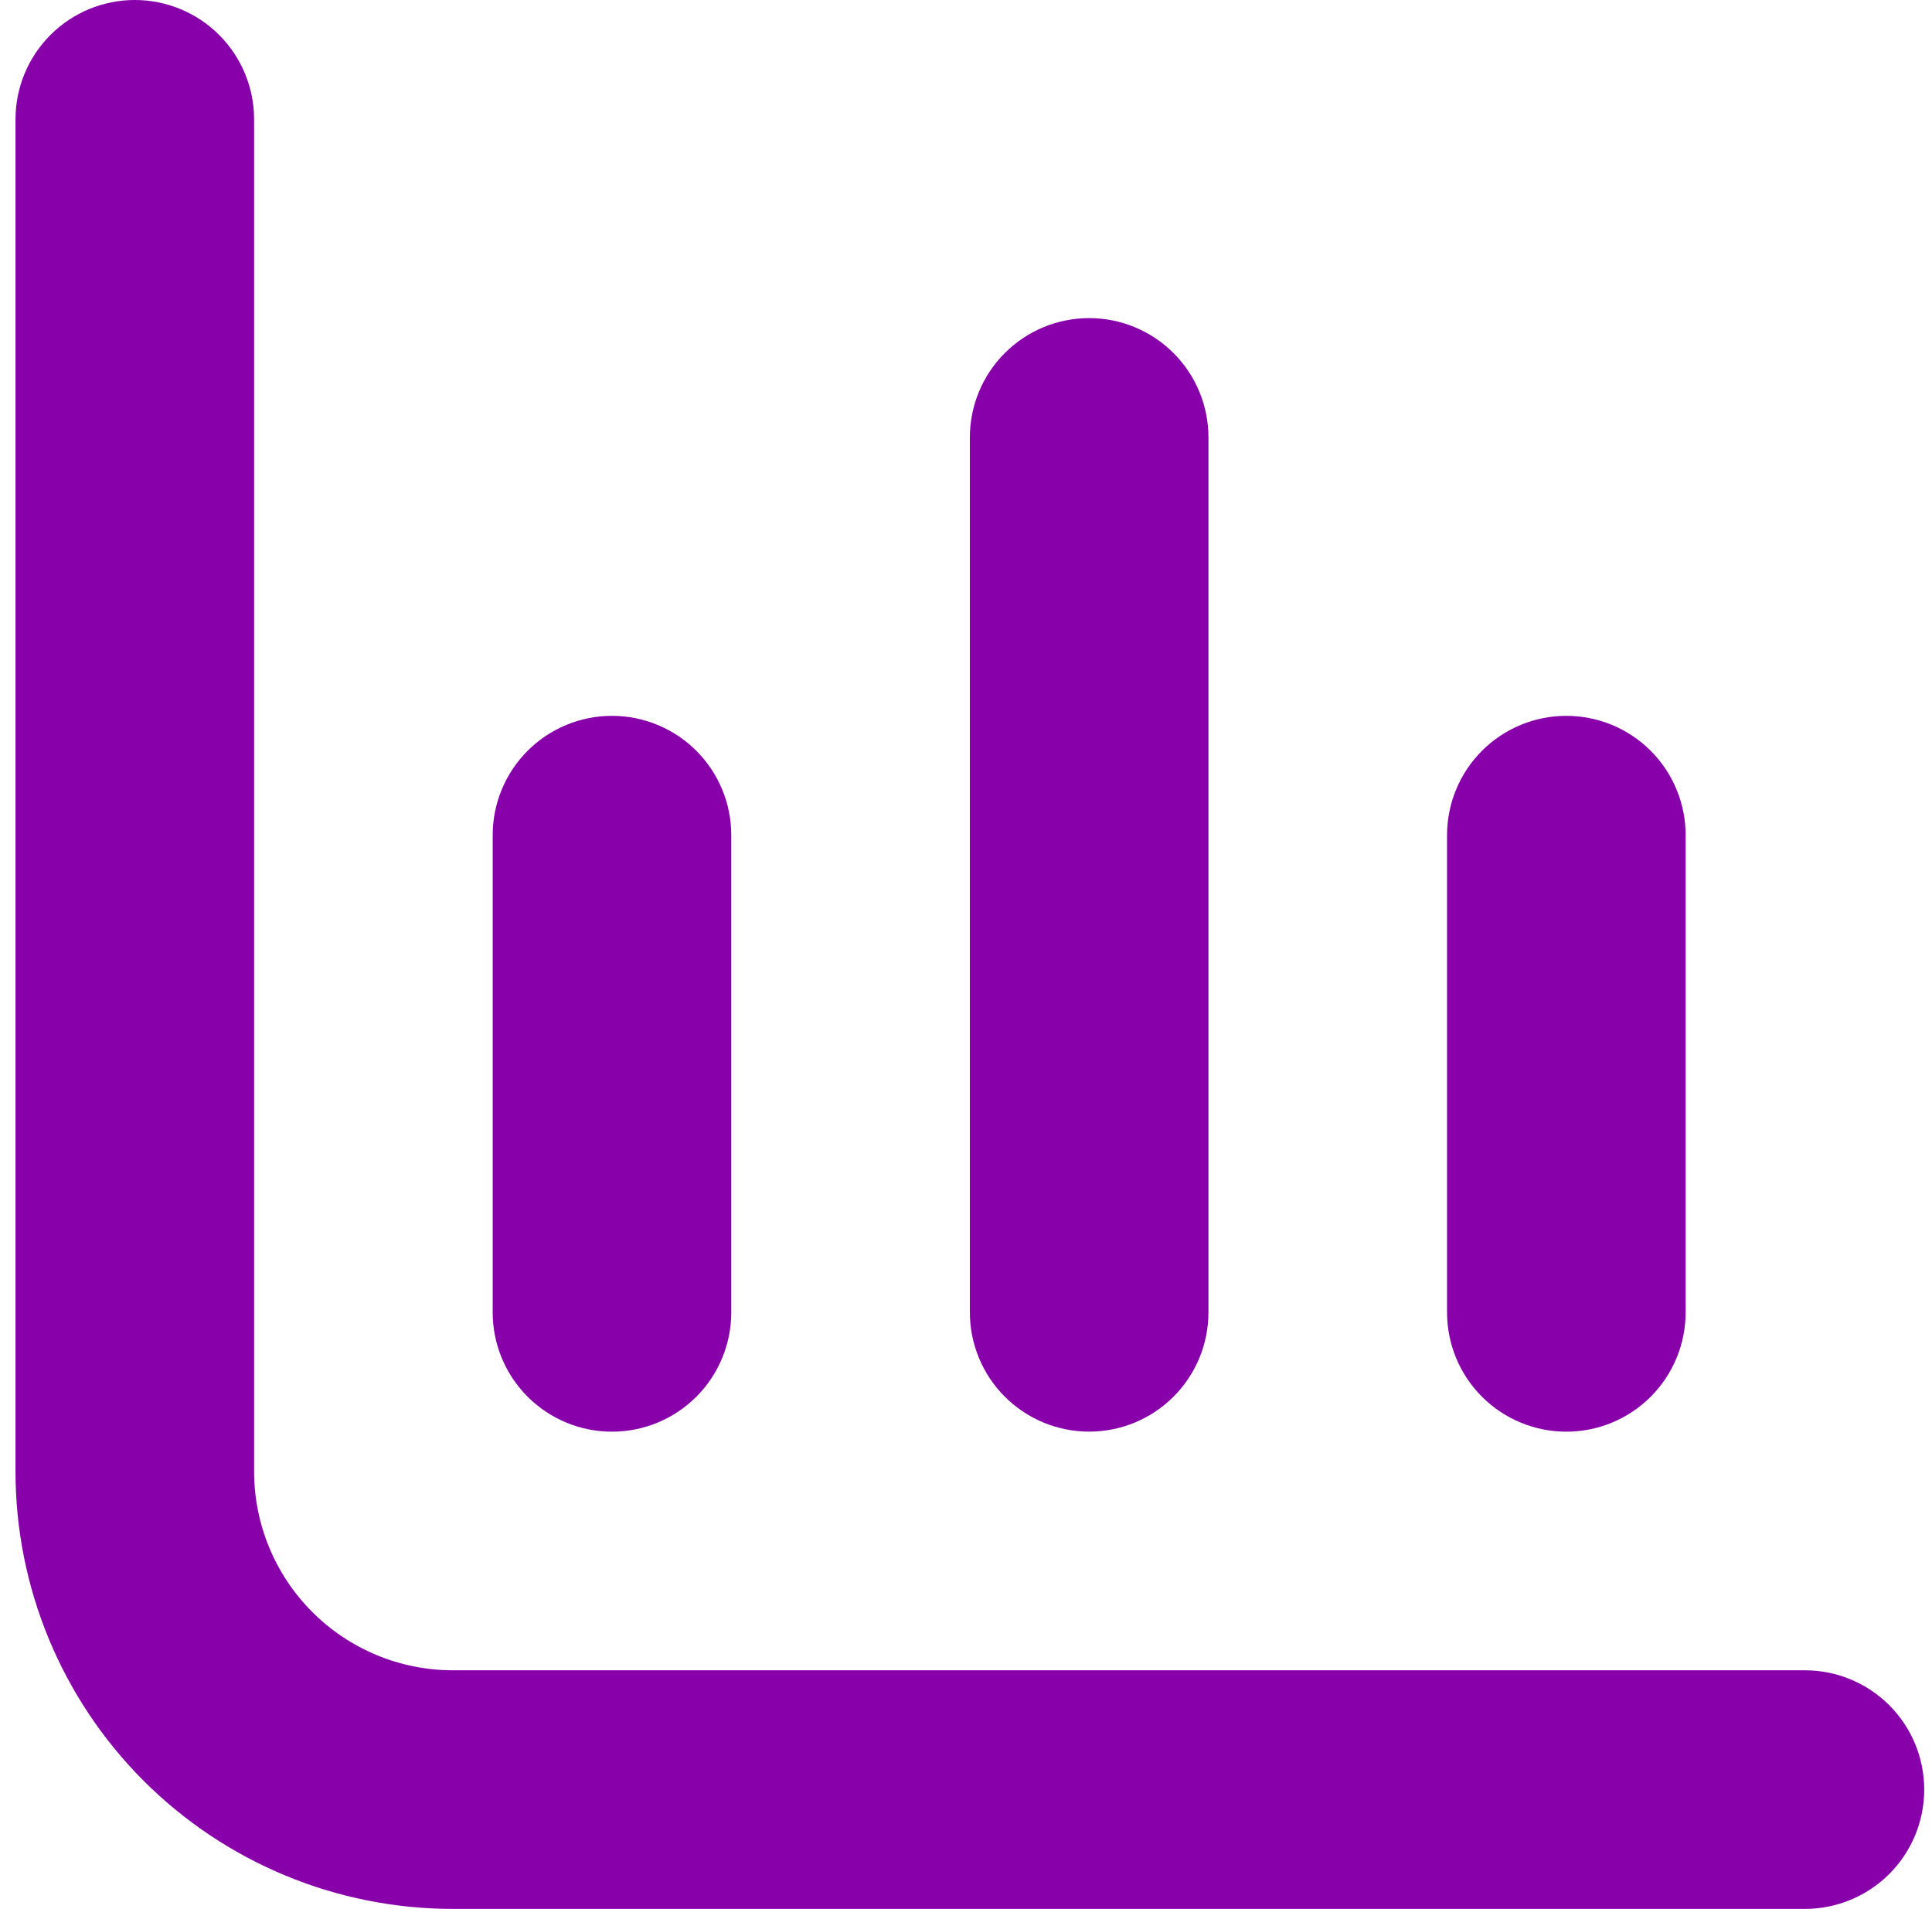
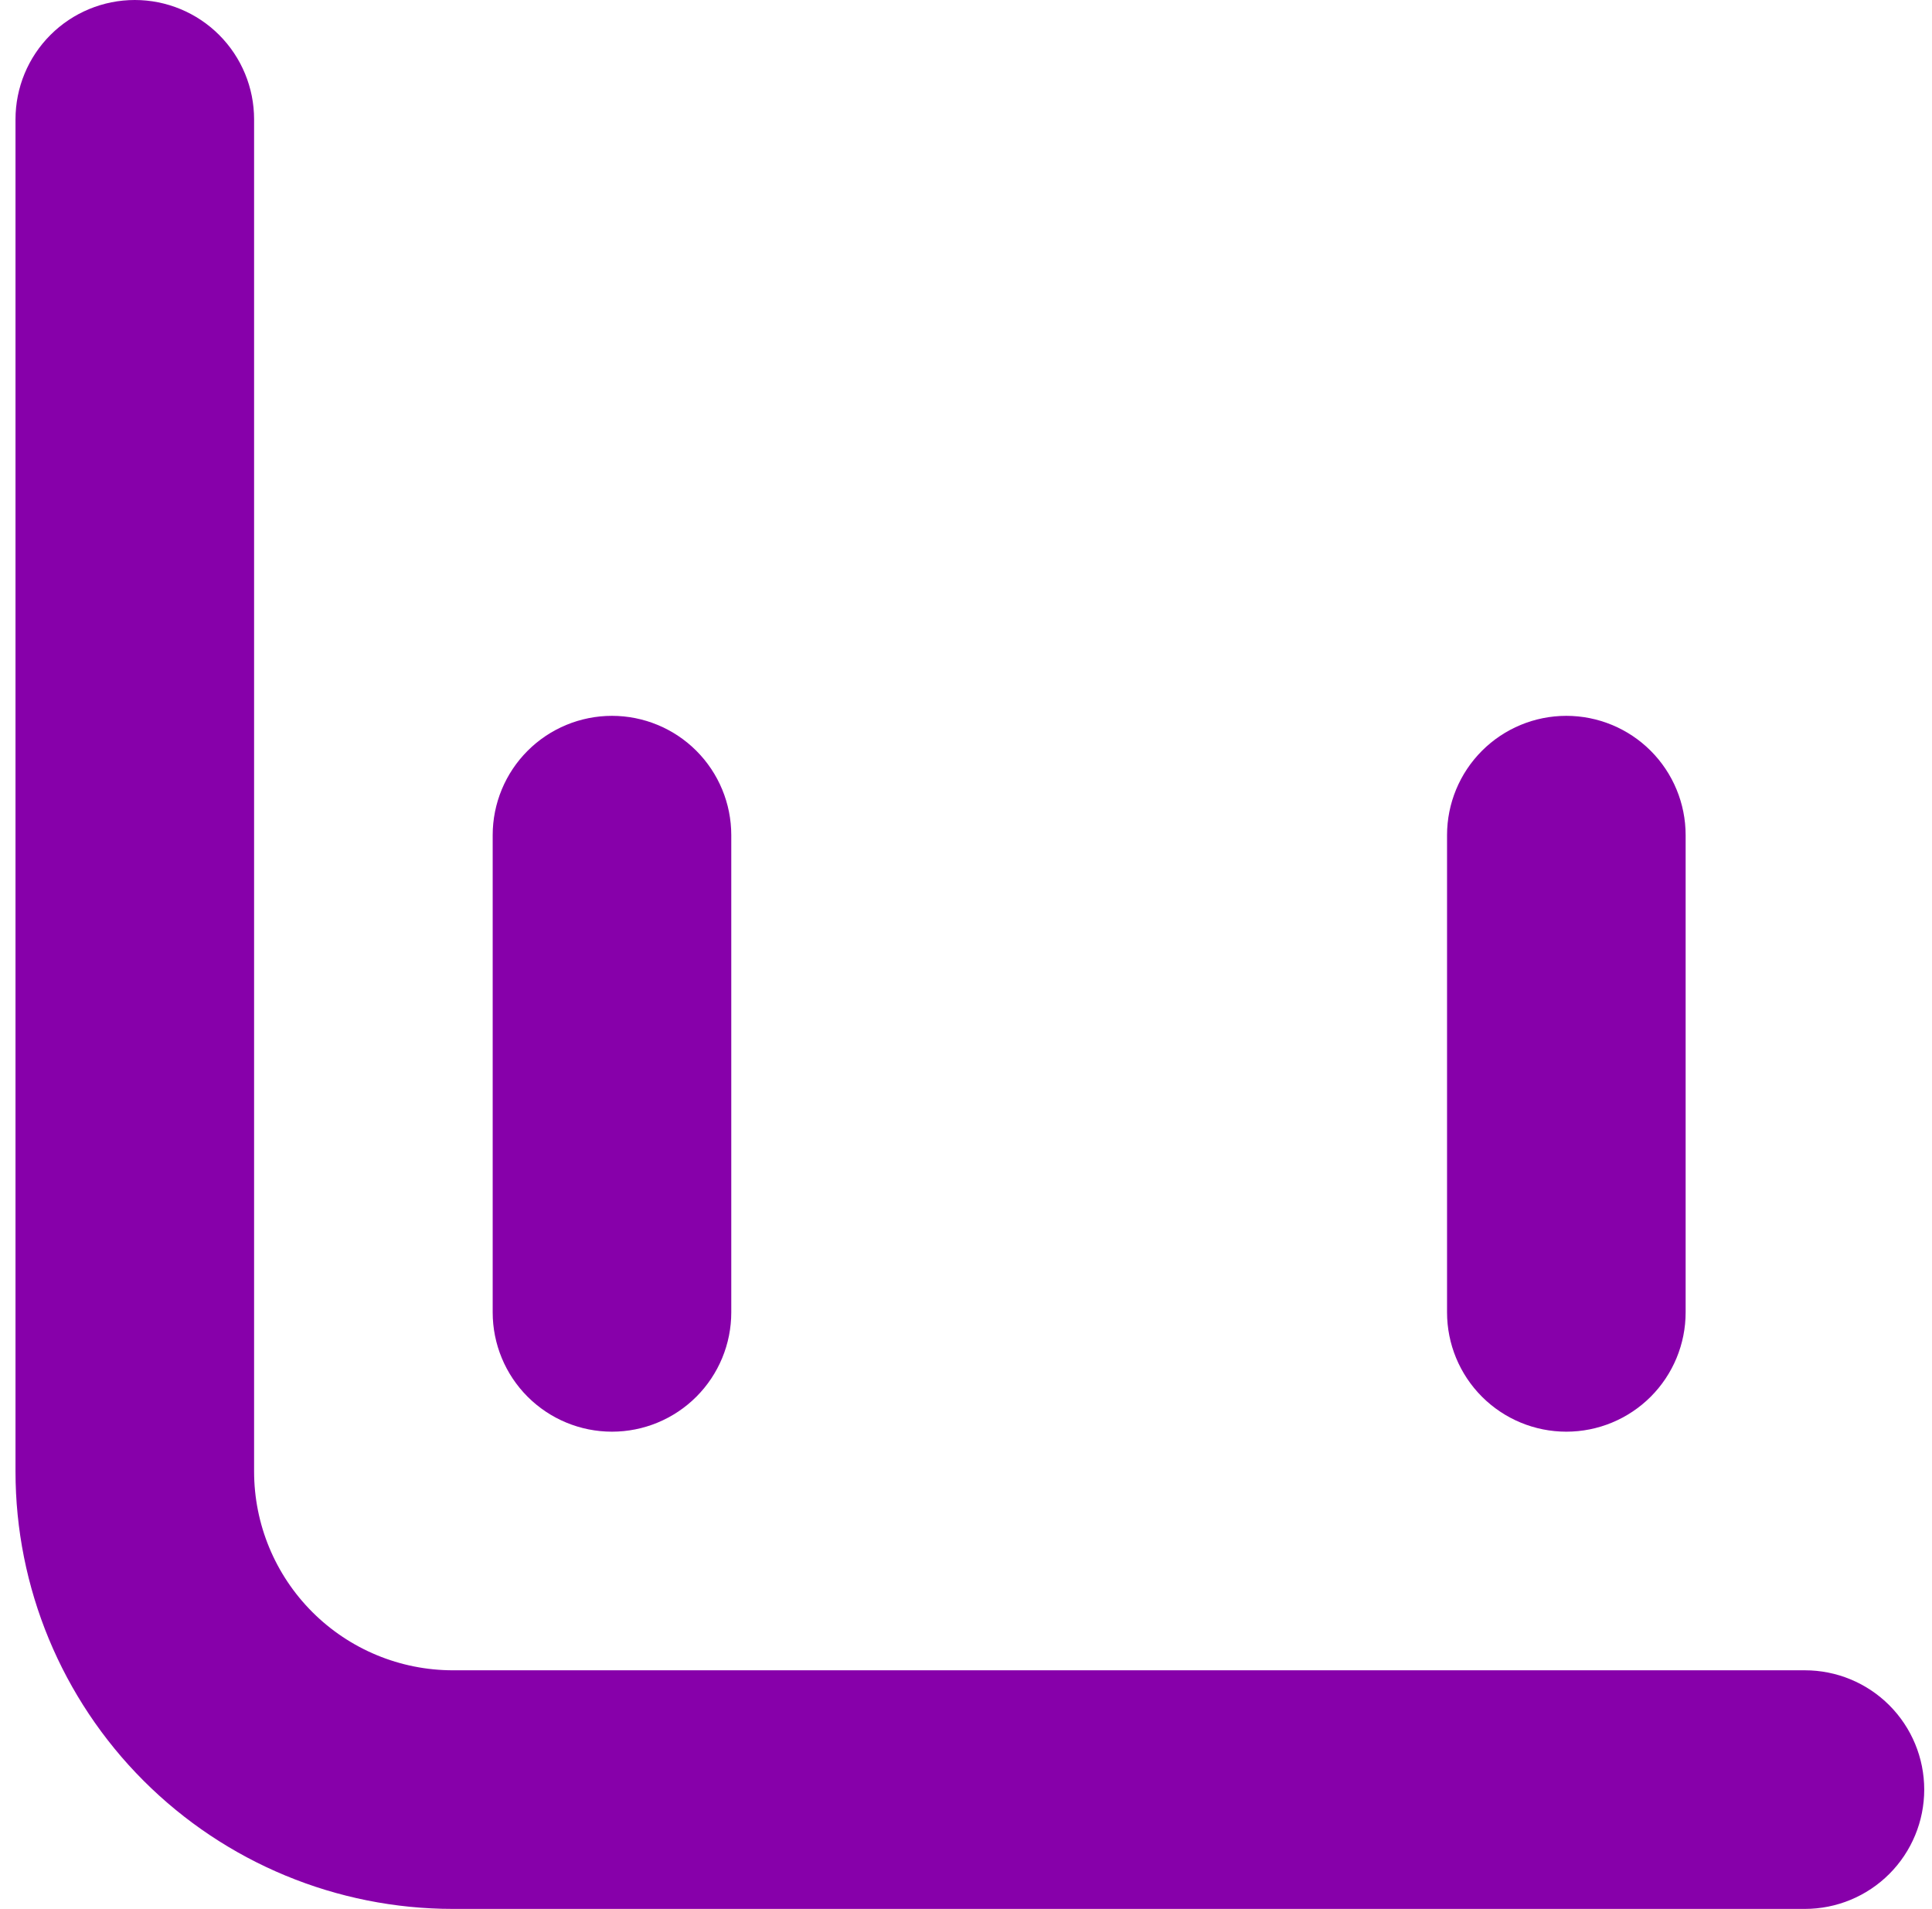
<svg xmlns="http://www.w3.org/2000/svg" width="83" height="82" viewBox="0 0 83 82" fill="none">
  <g clip-path="url(#clip0_1049_9924)">
    <path d="M19.458 71.75C17.192 71.75 15.02 70.85 13.418 69.248C11.816 67.646 10.916 65.474 10.916 63.208V5.125C10.916 3.766 10.376 2.462 9.415 1.501C8.454 0.54 7.15 0 5.791 0V0C4.432 0 3.128 0.54 2.167 1.501C1.206 2.462 0.666 3.766 0.666 5.125L0.666 63.208C0.666 68.192 2.646 72.972 6.17 76.496C9.694 80.02 14.474 82 19.458 82H77.541C78.9 82 80.204 81.46 81.165 80.499C82.126 79.538 82.666 78.234 82.666 76.875C82.666 75.516 82.126 74.212 81.165 73.251C80.204 72.29 78.9 71.75 77.541 71.75H19.458Z" fill="#8700AA" />
    <path d="M67.291 61.5C68.65 61.5 69.954 60.96 70.915 59.999C71.876 59.038 72.416 57.734 72.416 56.375V35.875C72.416 34.516 71.876 33.212 70.915 32.251C69.954 31.29 68.65 30.75 67.291 30.75C65.932 30.75 64.628 31.29 63.667 32.251C62.706 33.212 62.166 34.516 62.166 35.875V56.375C62.166 57.734 62.706 59.038 63.667 59.999C64.628 60.96 65.932 61.5 67.291 61.5Z" fill="#8700AA" />
    <path d="M26.291 61.5C27.65 61.5 28.954 60.96 29.915 59.999C30.876 59.038 31.416 57.734 31.416 56.375V35.875C31.416 34.516 30.876 33.212 29.915 32.251C28.954 31.29 27.65 30.75 26.291 30.75C24.932 30.75 23.628 31.29 22.667 32.251C21.706 33.212 21.166 34.516 21.166 35.875V56.375C21.166 57.734 21.706 59.038 22.667 59.999C23.628 60.96 24.932 61.5 26.291 61.5Z" fill="#8700AA" />
-     <path d="M46.791 61.498C48.15 61.498 49.454 60.958 50.415 59.997C51.376 59.036 51.916 57.732 51.916 56.373V18.79C51.916 17.43 51.376 16.127 50.415 15.166C49.454 14.204 48.15 13.665 46.791 13.665C45.432 13.665 44.128 14.204 43.167 15.166C42.206 16.127 41.666 17.43 41.666 18.79V56.373C41.666 57.732 42.206 59.036 43.167 59.997C44.128 60.958 45.432 61.498 46.791 61.498Z" fill="#8700AA" />
  </g>
  <defs>
    <clipPath id="clip0_1049_9924">
      <rect width="82" height="82" fill="white" transform="translate(0.666)" />
    </clipPath>
  </defs>
</svg>